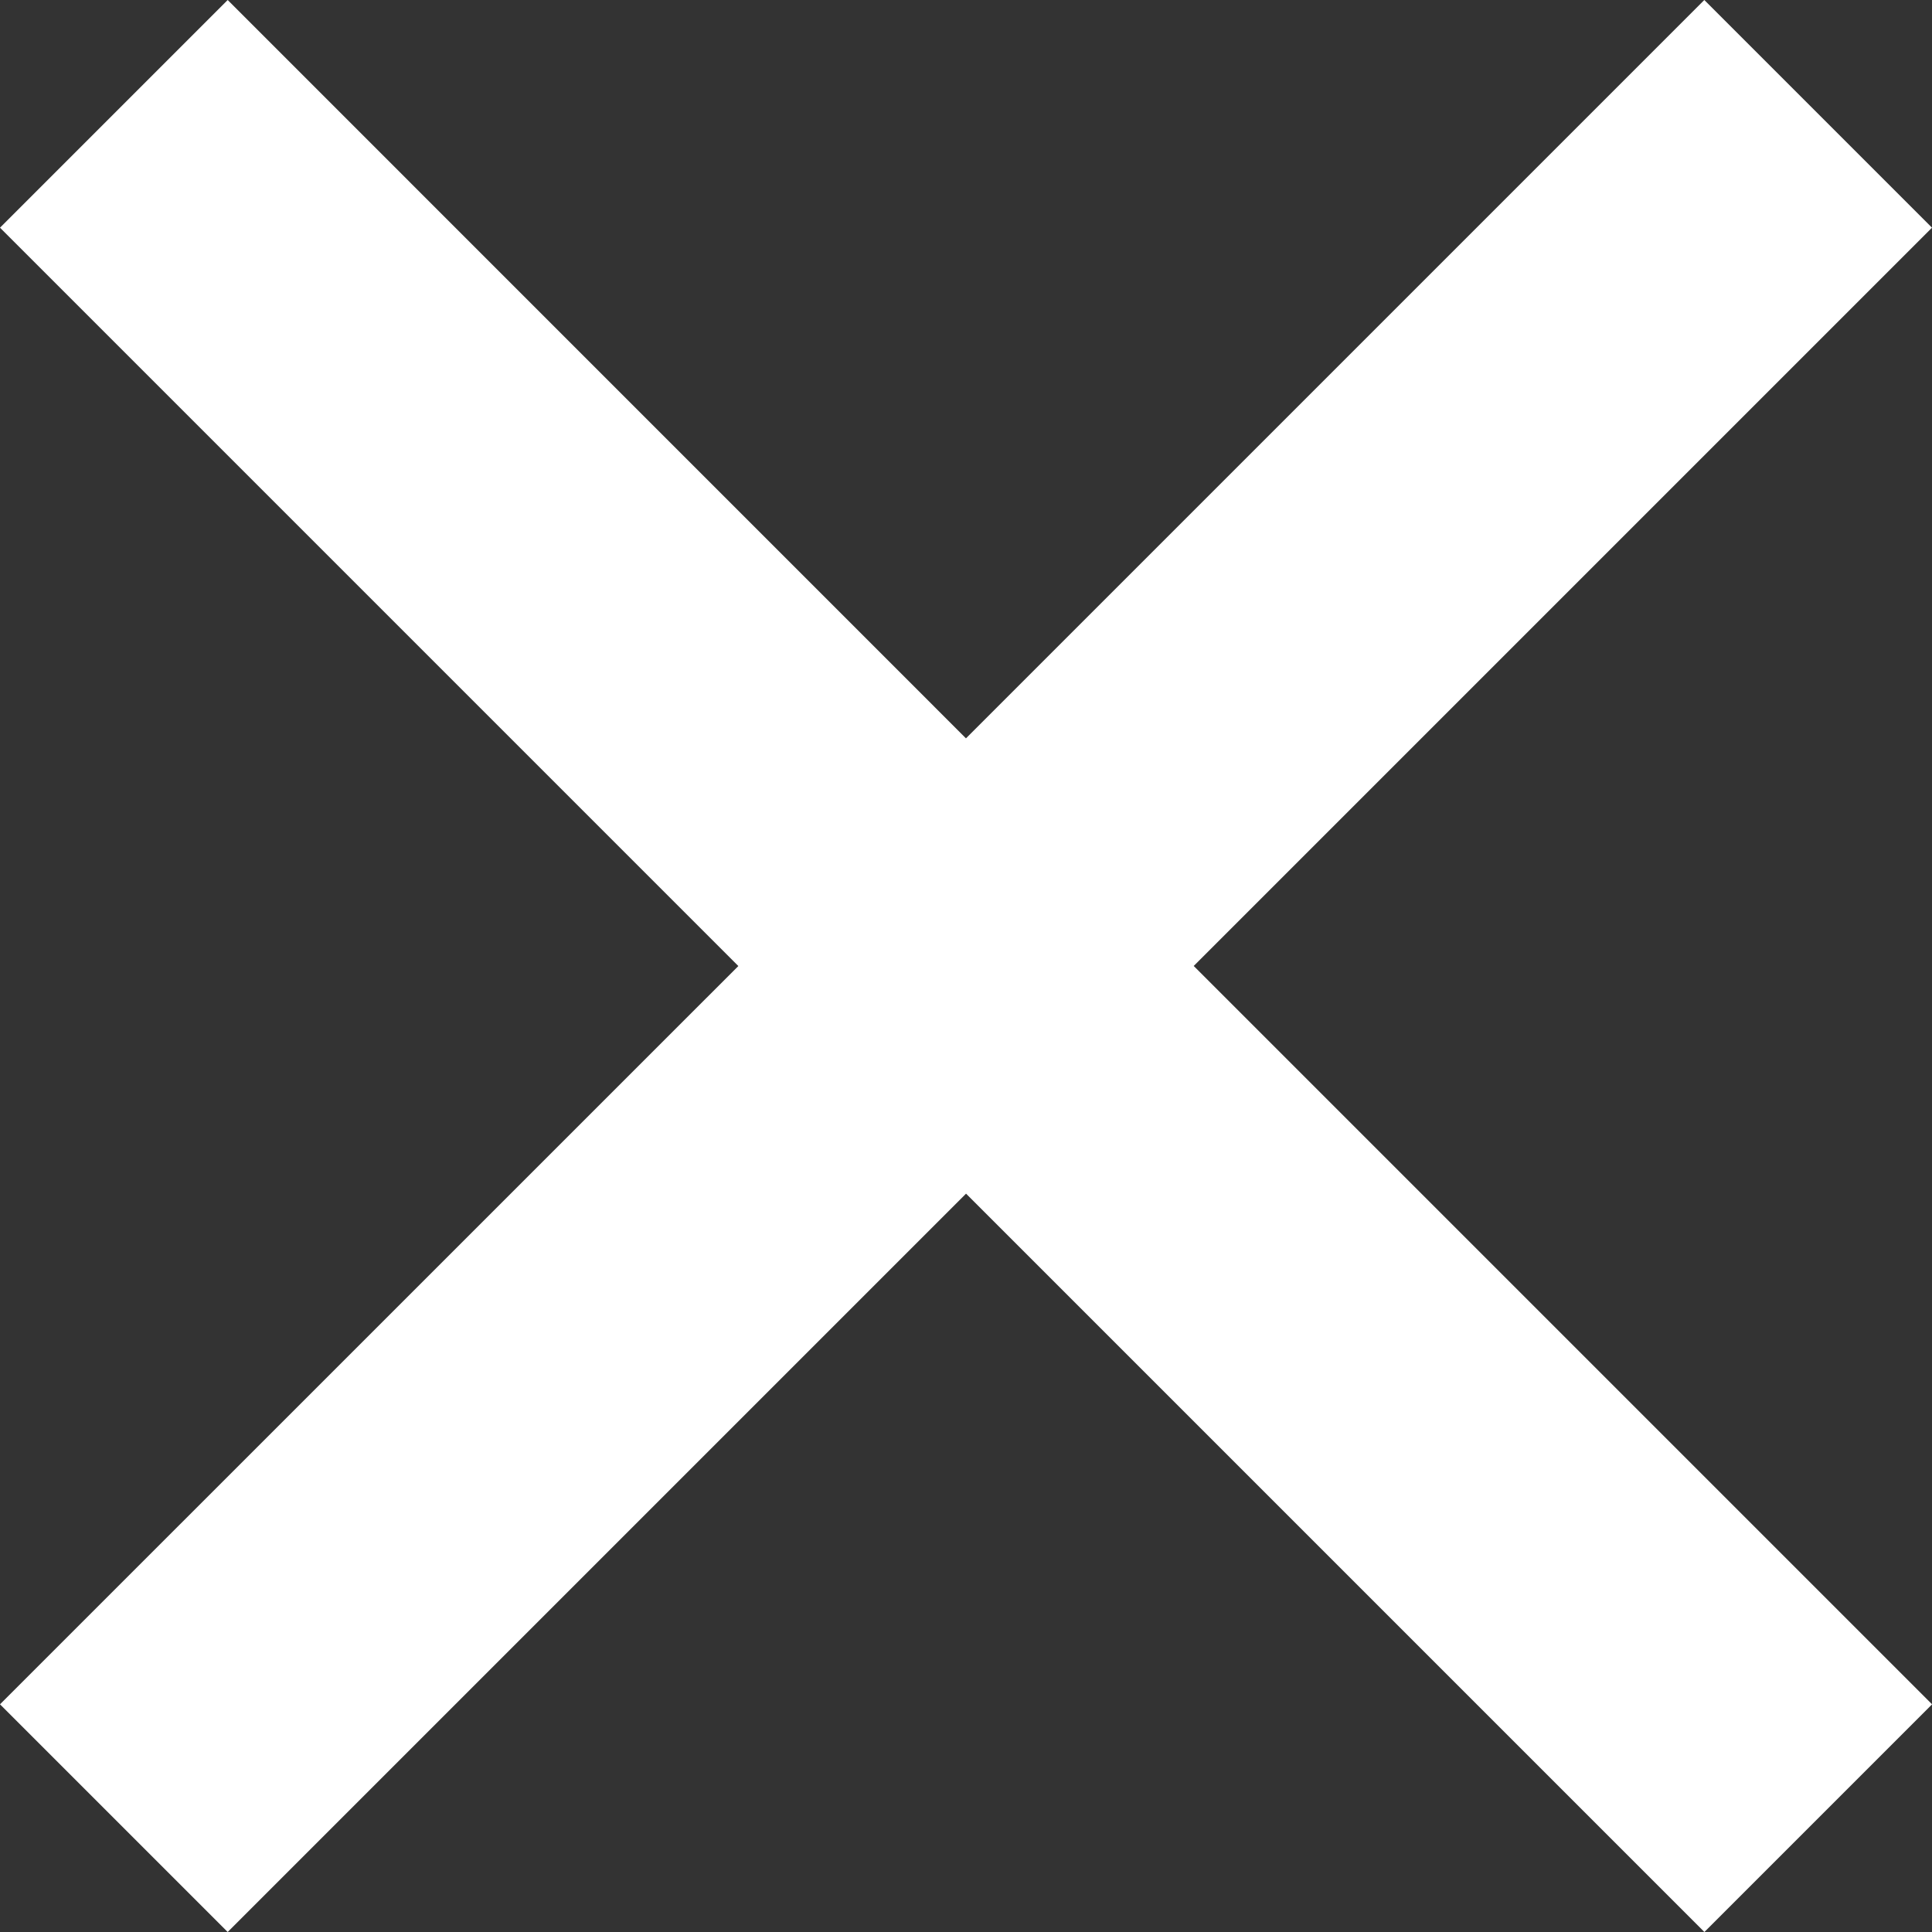
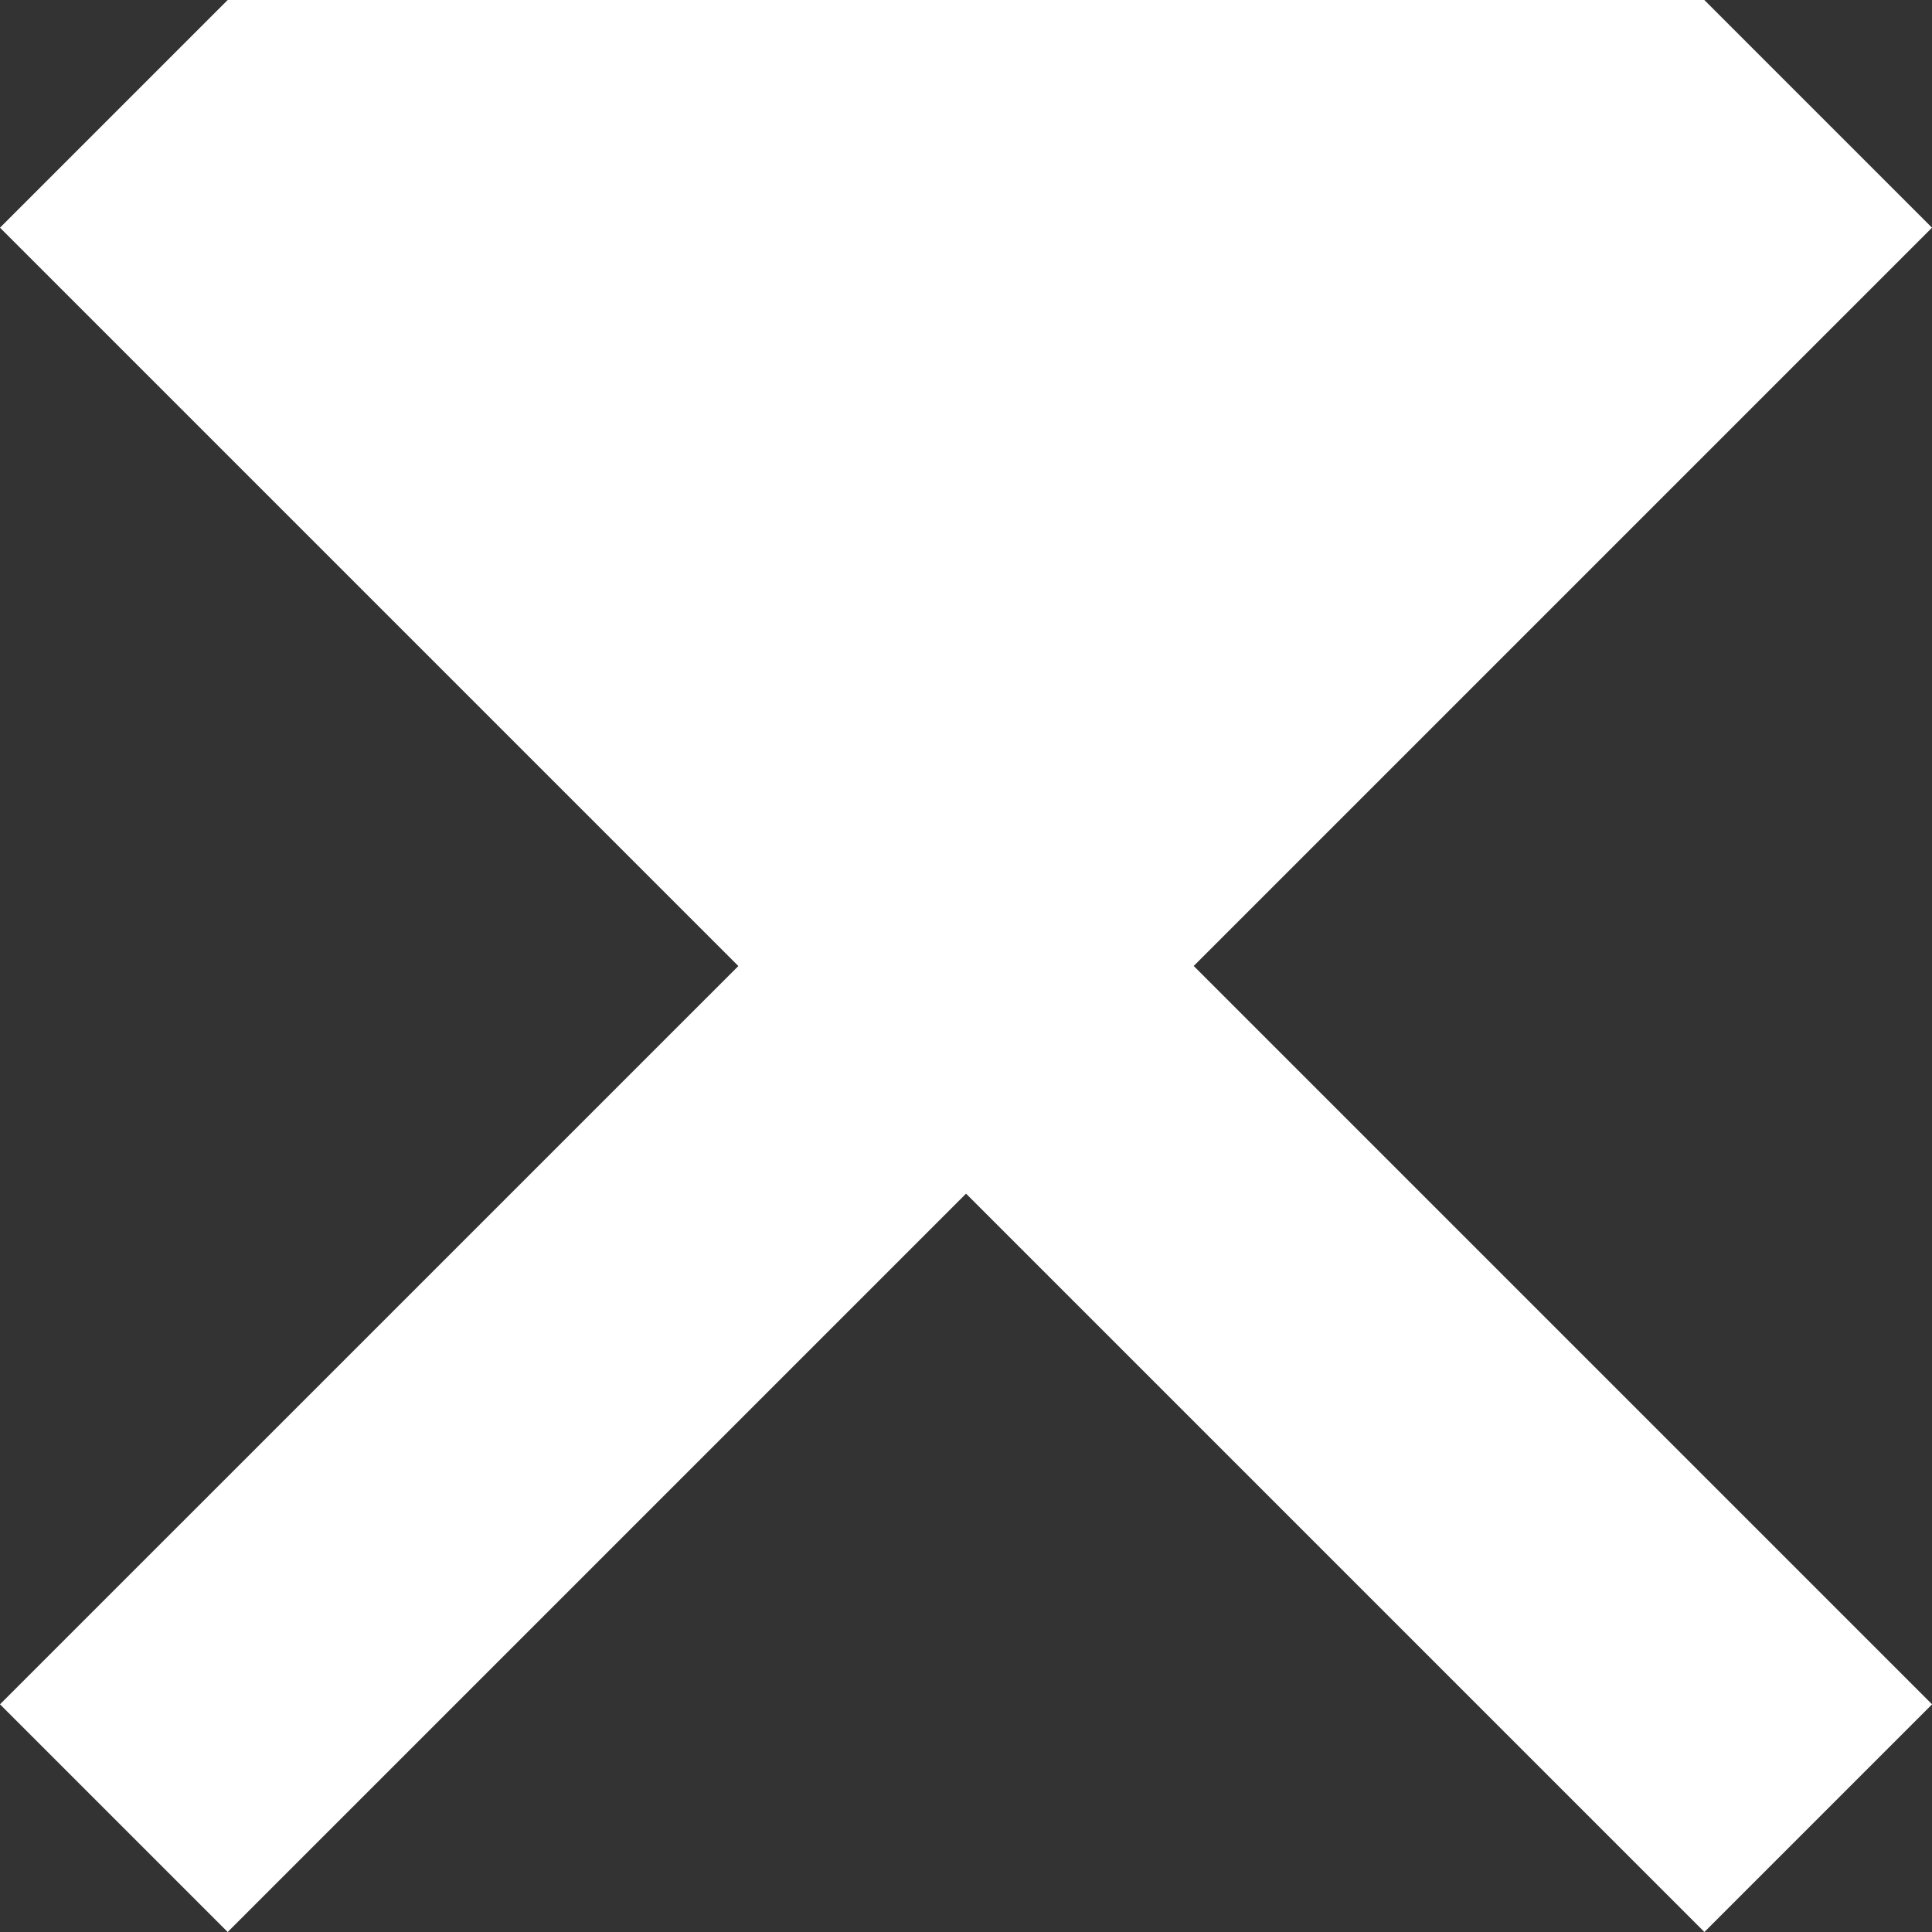
<svg xmlns="http://www.w3.org/2000/svg" width="25.329" height="25.329" viewBox="0 0 25.329 25.329">
  <rect x="0" y="0" width="25.329" height="25.329" fill="#333333" stroke="none" />
-   <path id="close_12_" data-name="close (12)" d="M25.329,2.985,22.344,0l-9.68,9.68L2.985,0,0,2.985l9.68,9.68L0,22.344l2.985,2.985,9.68-9.68,9.68,9.68,2.985-2.985-9.68-9.68Z" fill="#fff" />
+   <path id="close_12_" data-name="close (12)" d="M25.329,2.985,22.344,0L2.985,0,0,2.985l9.68,9.68L0,22.344l2.985,2.985,9.68-9.68,9.68,9.68,2.985-2.985-9.68-9.68Z" fill="#fff" />
</svg>